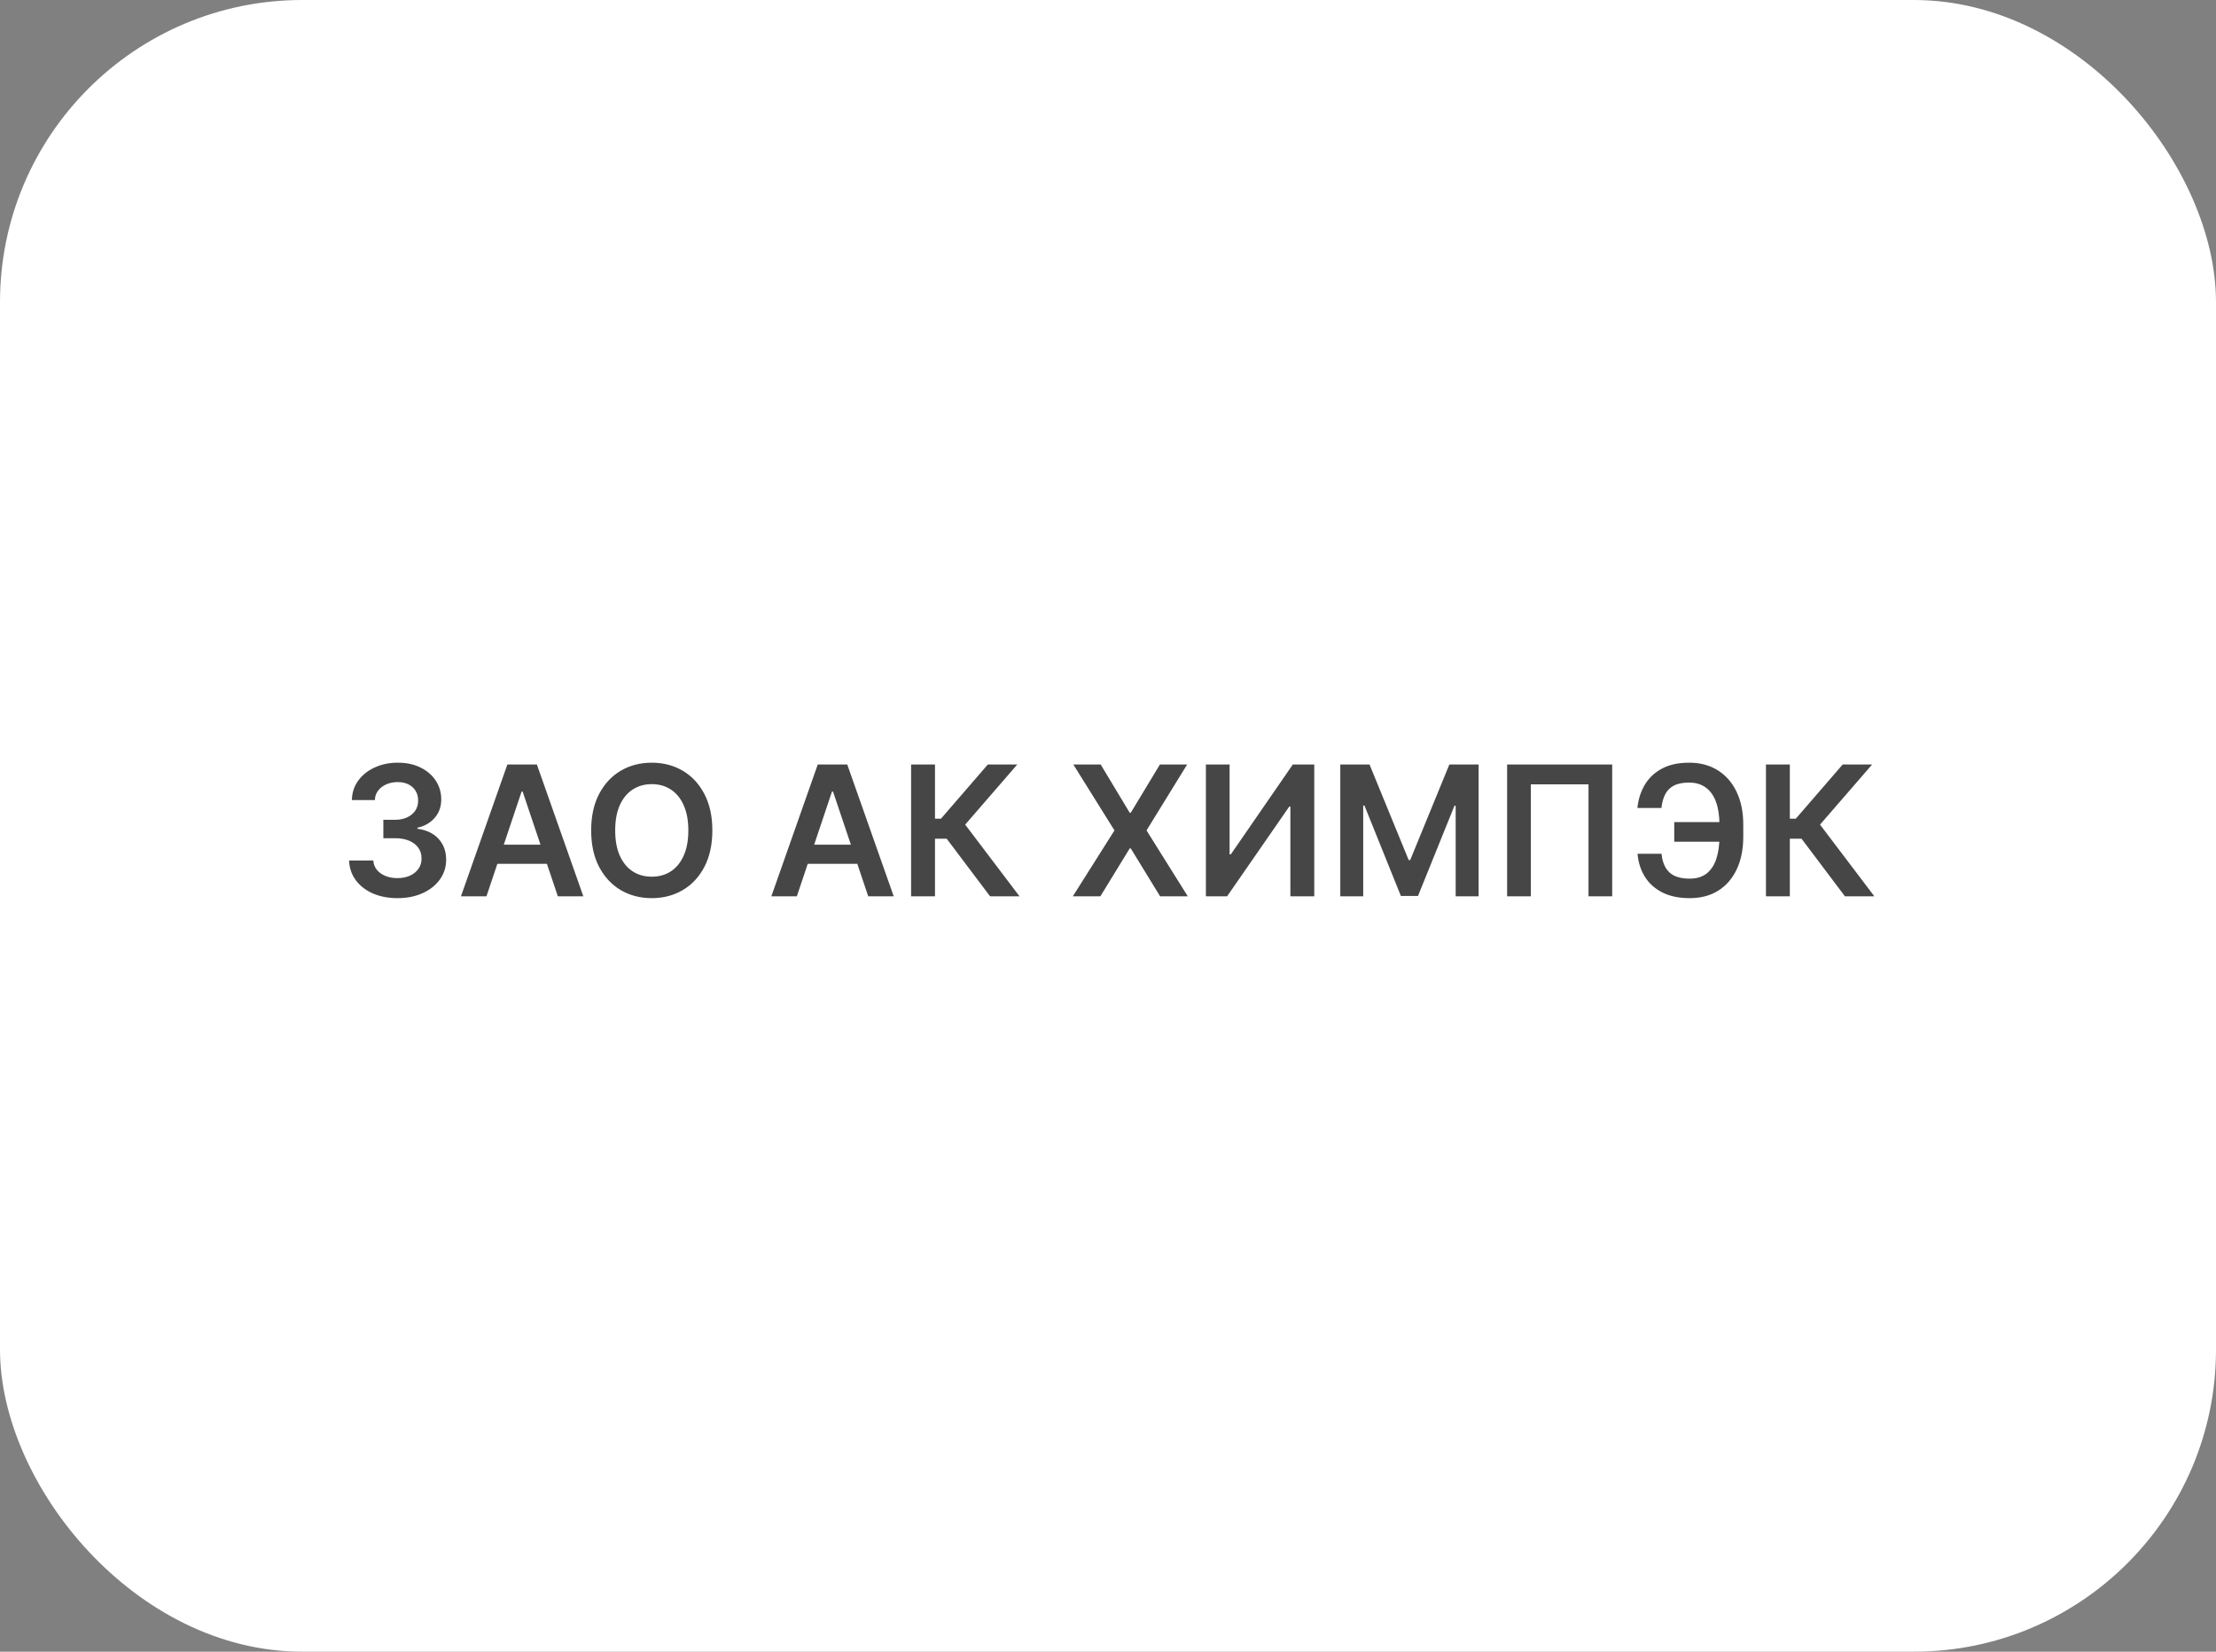
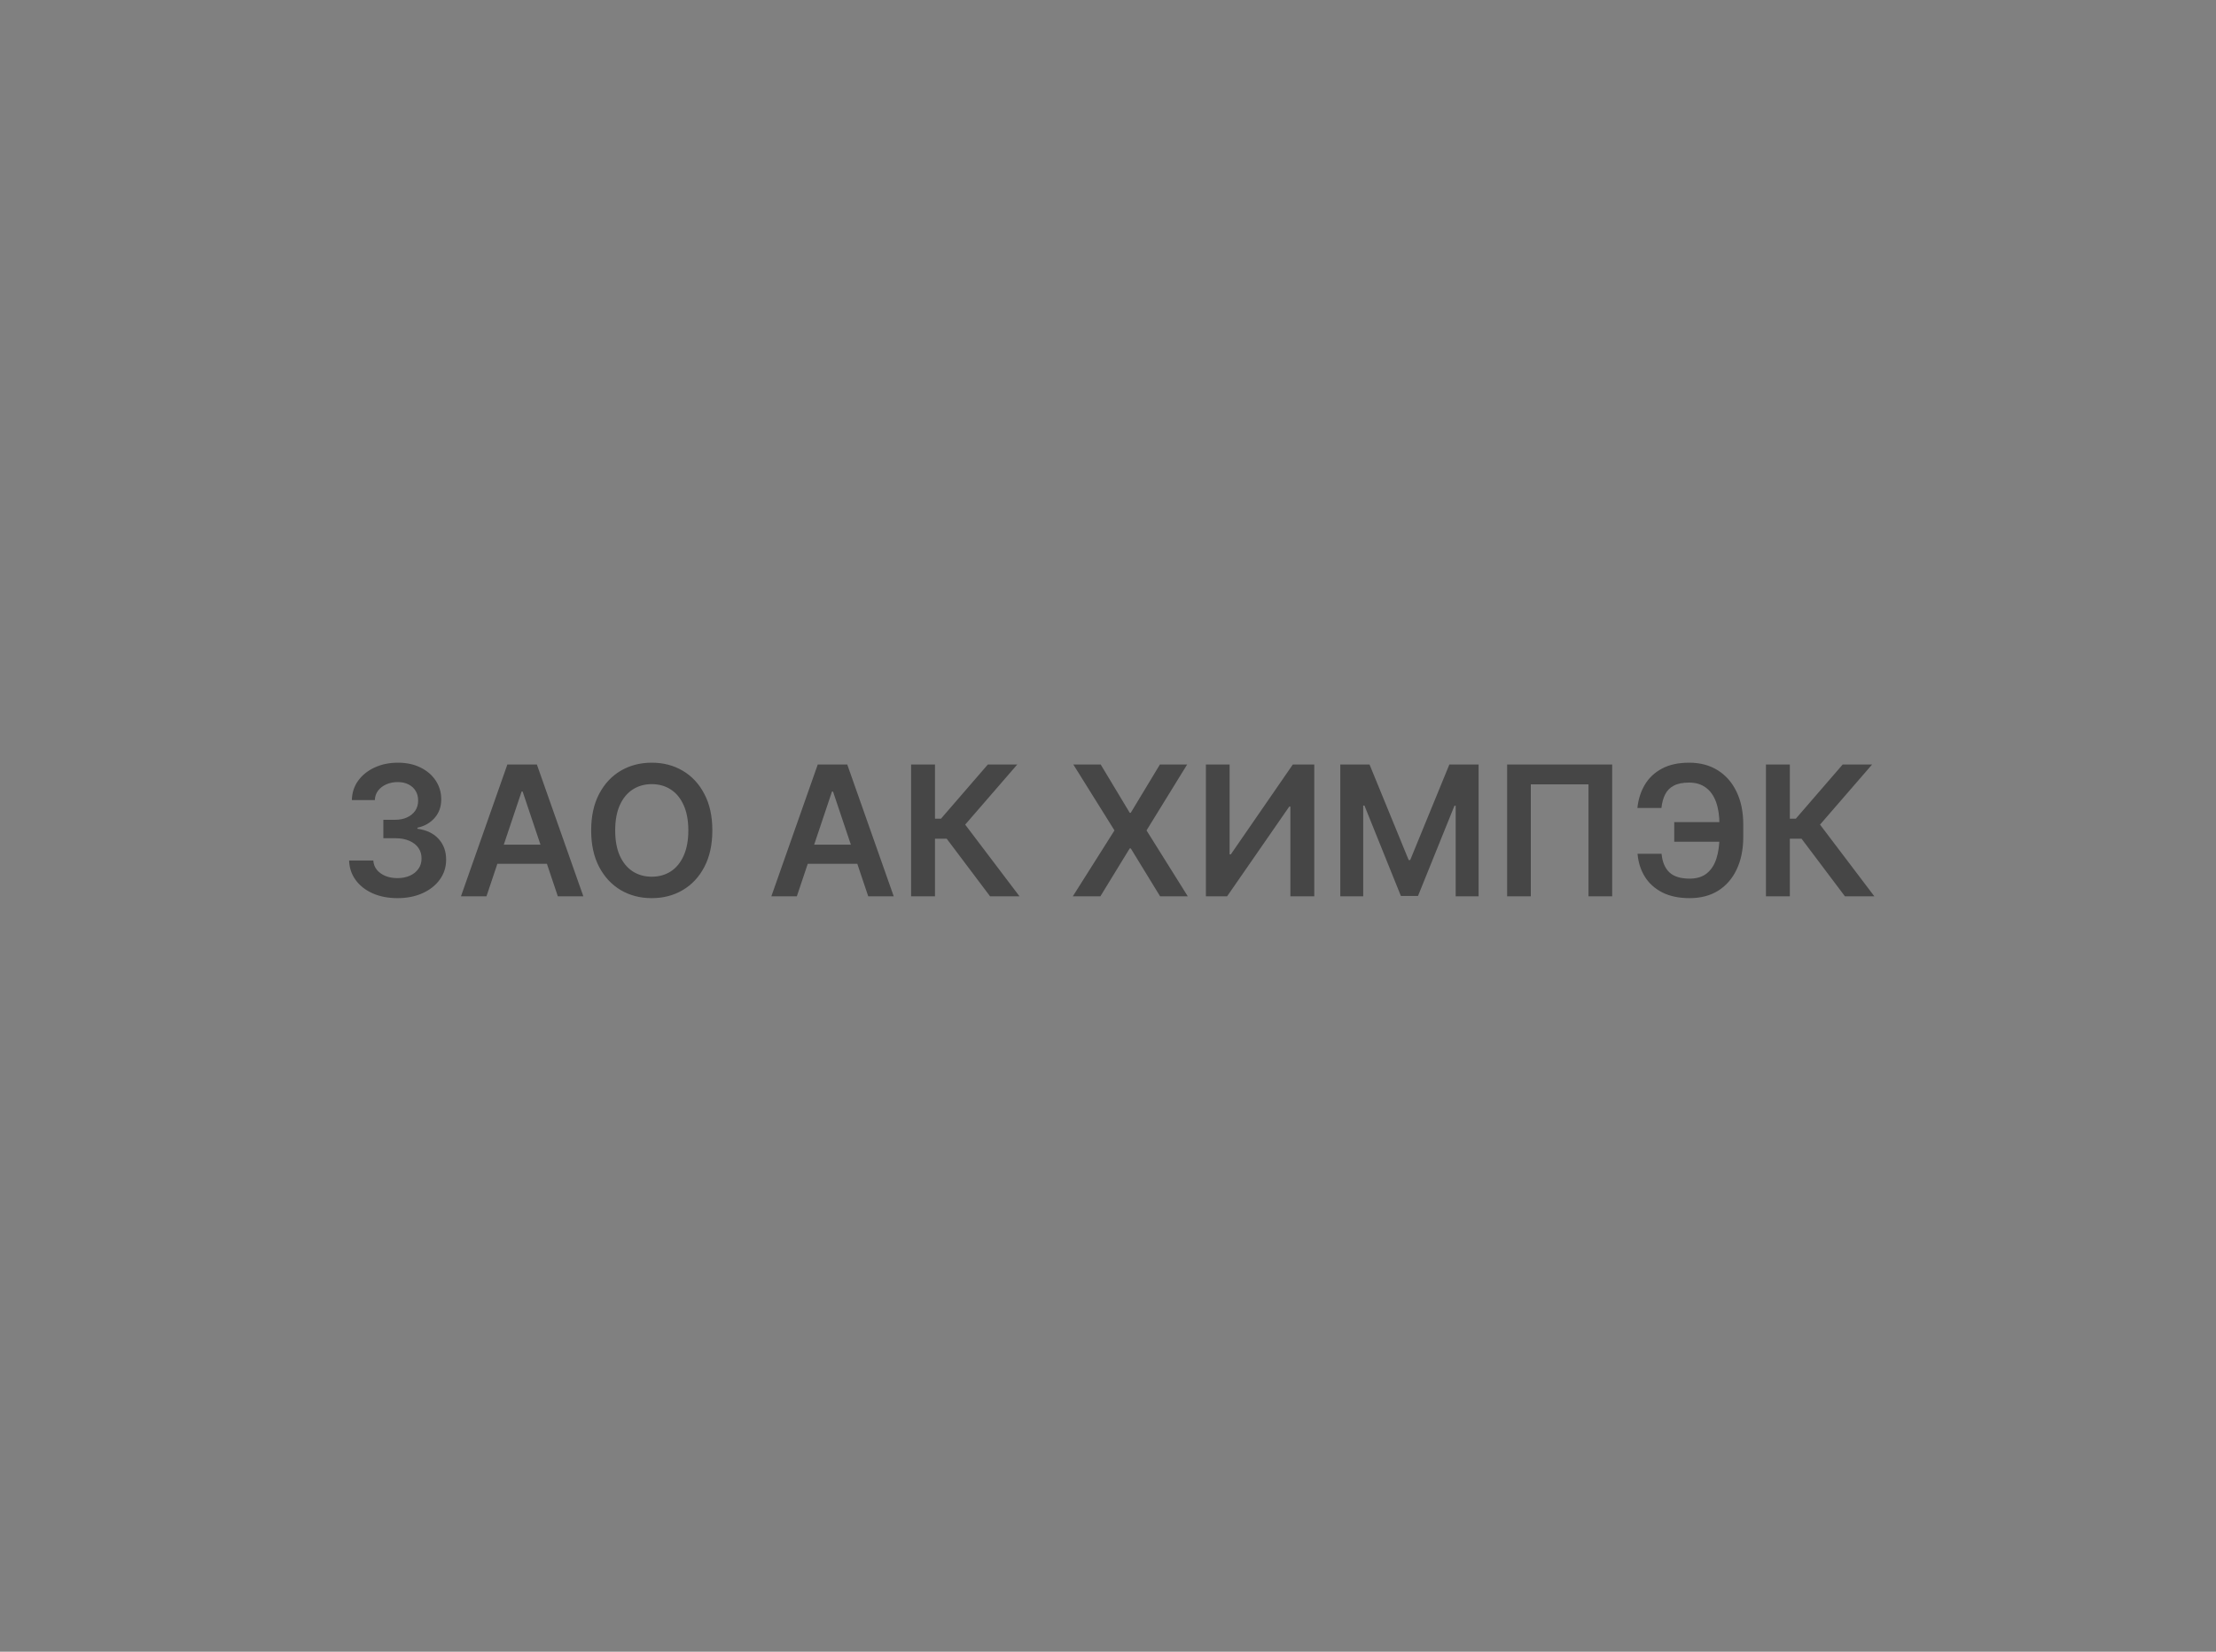
<svg xmlns="http://www.w3.org/2000/svg" width="220" height="164" viewBox="0 0 220 164" fill="none">
  <rect x="0" y="0" width="220" height="164" fill="#808080" stroke="none" />
-   <rect width="220" height="164" rx="30" fill="white" />
  <path d="M39.458 89.179C38.538 89.179 37.719 89.021 37.004 88.706C36.292 88.391 35.73 87.952 35.316 87.389C34.903 86.827 34.683 86.177 34.658 85.44H37.061C37.083 85.793 37.2 86.102 37.413 86.367C37.626 86.626 37.909 86.829 38.263 86.974C38.617 87.119 39.013 87.191 39.452 87.191C39.92 87.191 40.336 87.11 40.698 86.948C41.06 86.782 41.344 86.552 41.548 86.258C41.753 85.964 41.853 85.625 41.849 85.242C41.853 84.845 41.751 84.496 41.542 84.193C41.333 83.891 41.031 83.654 40.634 83.484C40.242 83.313 39.769 83.228 39.215 83.228H38.058V81.4H39.215C39.671 81.4 40.07 81.321 40.411 81.163C40.756 81.006 41.026 80.784 41.222 80.499C41.418 80.209 41.514 79.874 41.51 79.495C41.514 79.124 41.431 78.803 41.261 78.53C41.094 78.253 40.858 78.038 40.551 77.884C40.249 77.731 39.893 77.654 39.484 77.654C39.083 77.654 38.712 77.727 38.371 77.871C38.031 78.016 37.756 78.223 37.547 78.492C37.338 78.756 37.227 79.071 37.215 79.438H34.933C34.95 78.704 35.161 78.061 35.565 77.507C35.974 76.949 36.52 76.514 37.202 76.203C37.884 75.888 38.648 75.73 39.496 75.73C40.37 75.73 41.129 75.894 41.772 76.222C42.42 76.546 42.92 76.983 43.274 77.533C43.628 78.082 43.805 78.69 43.805 79.354C43.809 80.092 43.592 80.71 43.153 81.208C42.718 81.707 42.147 82.033 41.44 82.186V82.288C42.36 82.416 43.065 82.757 43.556 83.311C44.05 83.861 44.295 84.545 44.291 85.363C44.291 86.096 44.082 86.752 43.664 87.332C43.251 87.907 42.68 88.359 41.951 88.687C41.227 89.015 40.396 89.179 39.458 89.179ZM48.294 89H45.762L50.371 75.909H53.299L57.914 89H55.382L51.886 78.594H51.784L48.294 89ZM48.377 83.867H55.28V85.772H48.377V83.867ZM70.72 82.454C70.72 83.865 70.456 85.073 69.927 86.079C69.403 87.08 68.687 87.847 67.78 88.38C66.876 88.913 65.852 89.179 64.705 89.179C63.559 89.179 62.532 88.913 61.624 88.38C60.721 87.843 60.005 87.074 59.477 86.072C58.952 85.067 58.69 83.861 58.69 82.454C58.69 81.044 58.952 79.838 59.477 78.837C60.005 77.831 60.721 77.062 61.624 76.529C62.532 75.996 63.559 75.73 64.705 75.73C65.852 75.73 66.876 75.996 67.78 76.529C68.687 77.062 69.403 77.831 69.927 78.837C70.456 79.838 70.72 81.044 70.72 82.454ZM68.336 82.454C68.336 81.462 68.18 80.624 67.869 79.942C67.562 79.256 67.136 78.739 66.591 78.389C66.045 78.035 65.417 77.859 64.705 77.859C63.993 77.859 63.365 78.035 62.819 78.389C62.274 78.739 61.846 79.256 61.535 79.942C61.228 80.624 61.075 81.462 61.075 82.454C61.075 83.447 61.228 84.287 61.535 84.973C61.846 85.655 62.274 86.173 62.819 86.526C63.365 86.876 63.993 87.05 64.705 87.05C65.417 87.05 66.045 86.876 66.591 86.526C67.136 86.173 67.562 85.655 67.869 84.973C68.18 84.287 68.336 83.447 68.336 82.454ZM79.108 89H76.577L81.186 75.909H84.113L88.728 89H86.197L82.7 78.594H82.598L79.108 89ZM79.191 83.867H86.094V85.772H79.191V83.867ZM98.295 89L93.987 83.279H92.824V89H90.452V75.909H92.824V81.291H93.418L98.072 75.909H100.993L95.822 81.879L101.217 89H98.295ZM109.274 75.909L112.157 80.703H112.259L115.154 75.909H117.858L113.825 82.454L117.922 89H115.174L112.259 84.238H112.157L109.242 89H106.506L110.642 82.454L106.557 75.909H109.274ZM119.72 75.909H122.072V84.832H122.194L128.349 75.909H130.478V89H128.106V80.083H127.998L121.823 89H119.72V75.909ZM133.062 75.909H135.964L139.85 85.395H140.003L143.89 75.909H146.792V89H144.516V80.006H144.395L140.777 88.962H139.077L135.459 79.987H135.337V89H133.062V75.909ZM160.055 75.909V89H157.703V77.878H151.976V89H149.623V75.909H160.055ZM171.77 81.63V83.579H166.216V81.63H171.77ZM162.572 84.775H164.956C165.033 85.585 165.291 86.198 165.73 86.616C166.173 87.033 166.846 87.242 167.75 87.242C168.449 87.242 169.015 87.067 169.45 86.718C169.885 86.364 170.202 85.874 170.402 85.248C170.603 84.621 170.703 83.893 170.703 83.062V81.873C170.703 80.999 170.59 80.251 170.364 79.629C170.138 79.007 169.802 78.532 169.354 78.204C168.907 77.871 168.353 77.705 167.692 77.705C167.066 77.705 166.561 77.805 166.177 78.006C165.794 78.206 165.506 78.496 165.314 78.875C165.123 79.25 164.999 79.7 164.944 80.224H162.559C162.645 79.371 162.888 78.606 163.288 77.929C163.689 77.251 164.253 76.717 164.982 76.325C165.711 75.928 166.614 75.73 167.692 75.73C168.787 75.73 169.736 75.981 170.537 76.484C171.342 76.987 171.964 77.699 172.403 78.619C172.846 79.54 173.068 80.622 173.068 81.867V83.081C173.068 84.325 172.851 85.406 172.416 86.322C171.986 87.234 171.374 87.939 170.581 88.438C169.789 88.932 168.845 89.179 167.75 89.179C166.689 89.179 165.785 88.992 165.04 88.617C164.294 88.237 163.714 87.717 163.301 87.057C162.888 86.392 162.645 85.631 162.572 84.775ZM183.163 89L178.854 83.279H177.691V89H175.32V75.909H177.691V81.291H178.285L182.939 75.909H185.86L180.689 81.879L186.084 89H183.163Z" fill="#464646" />
</svg>